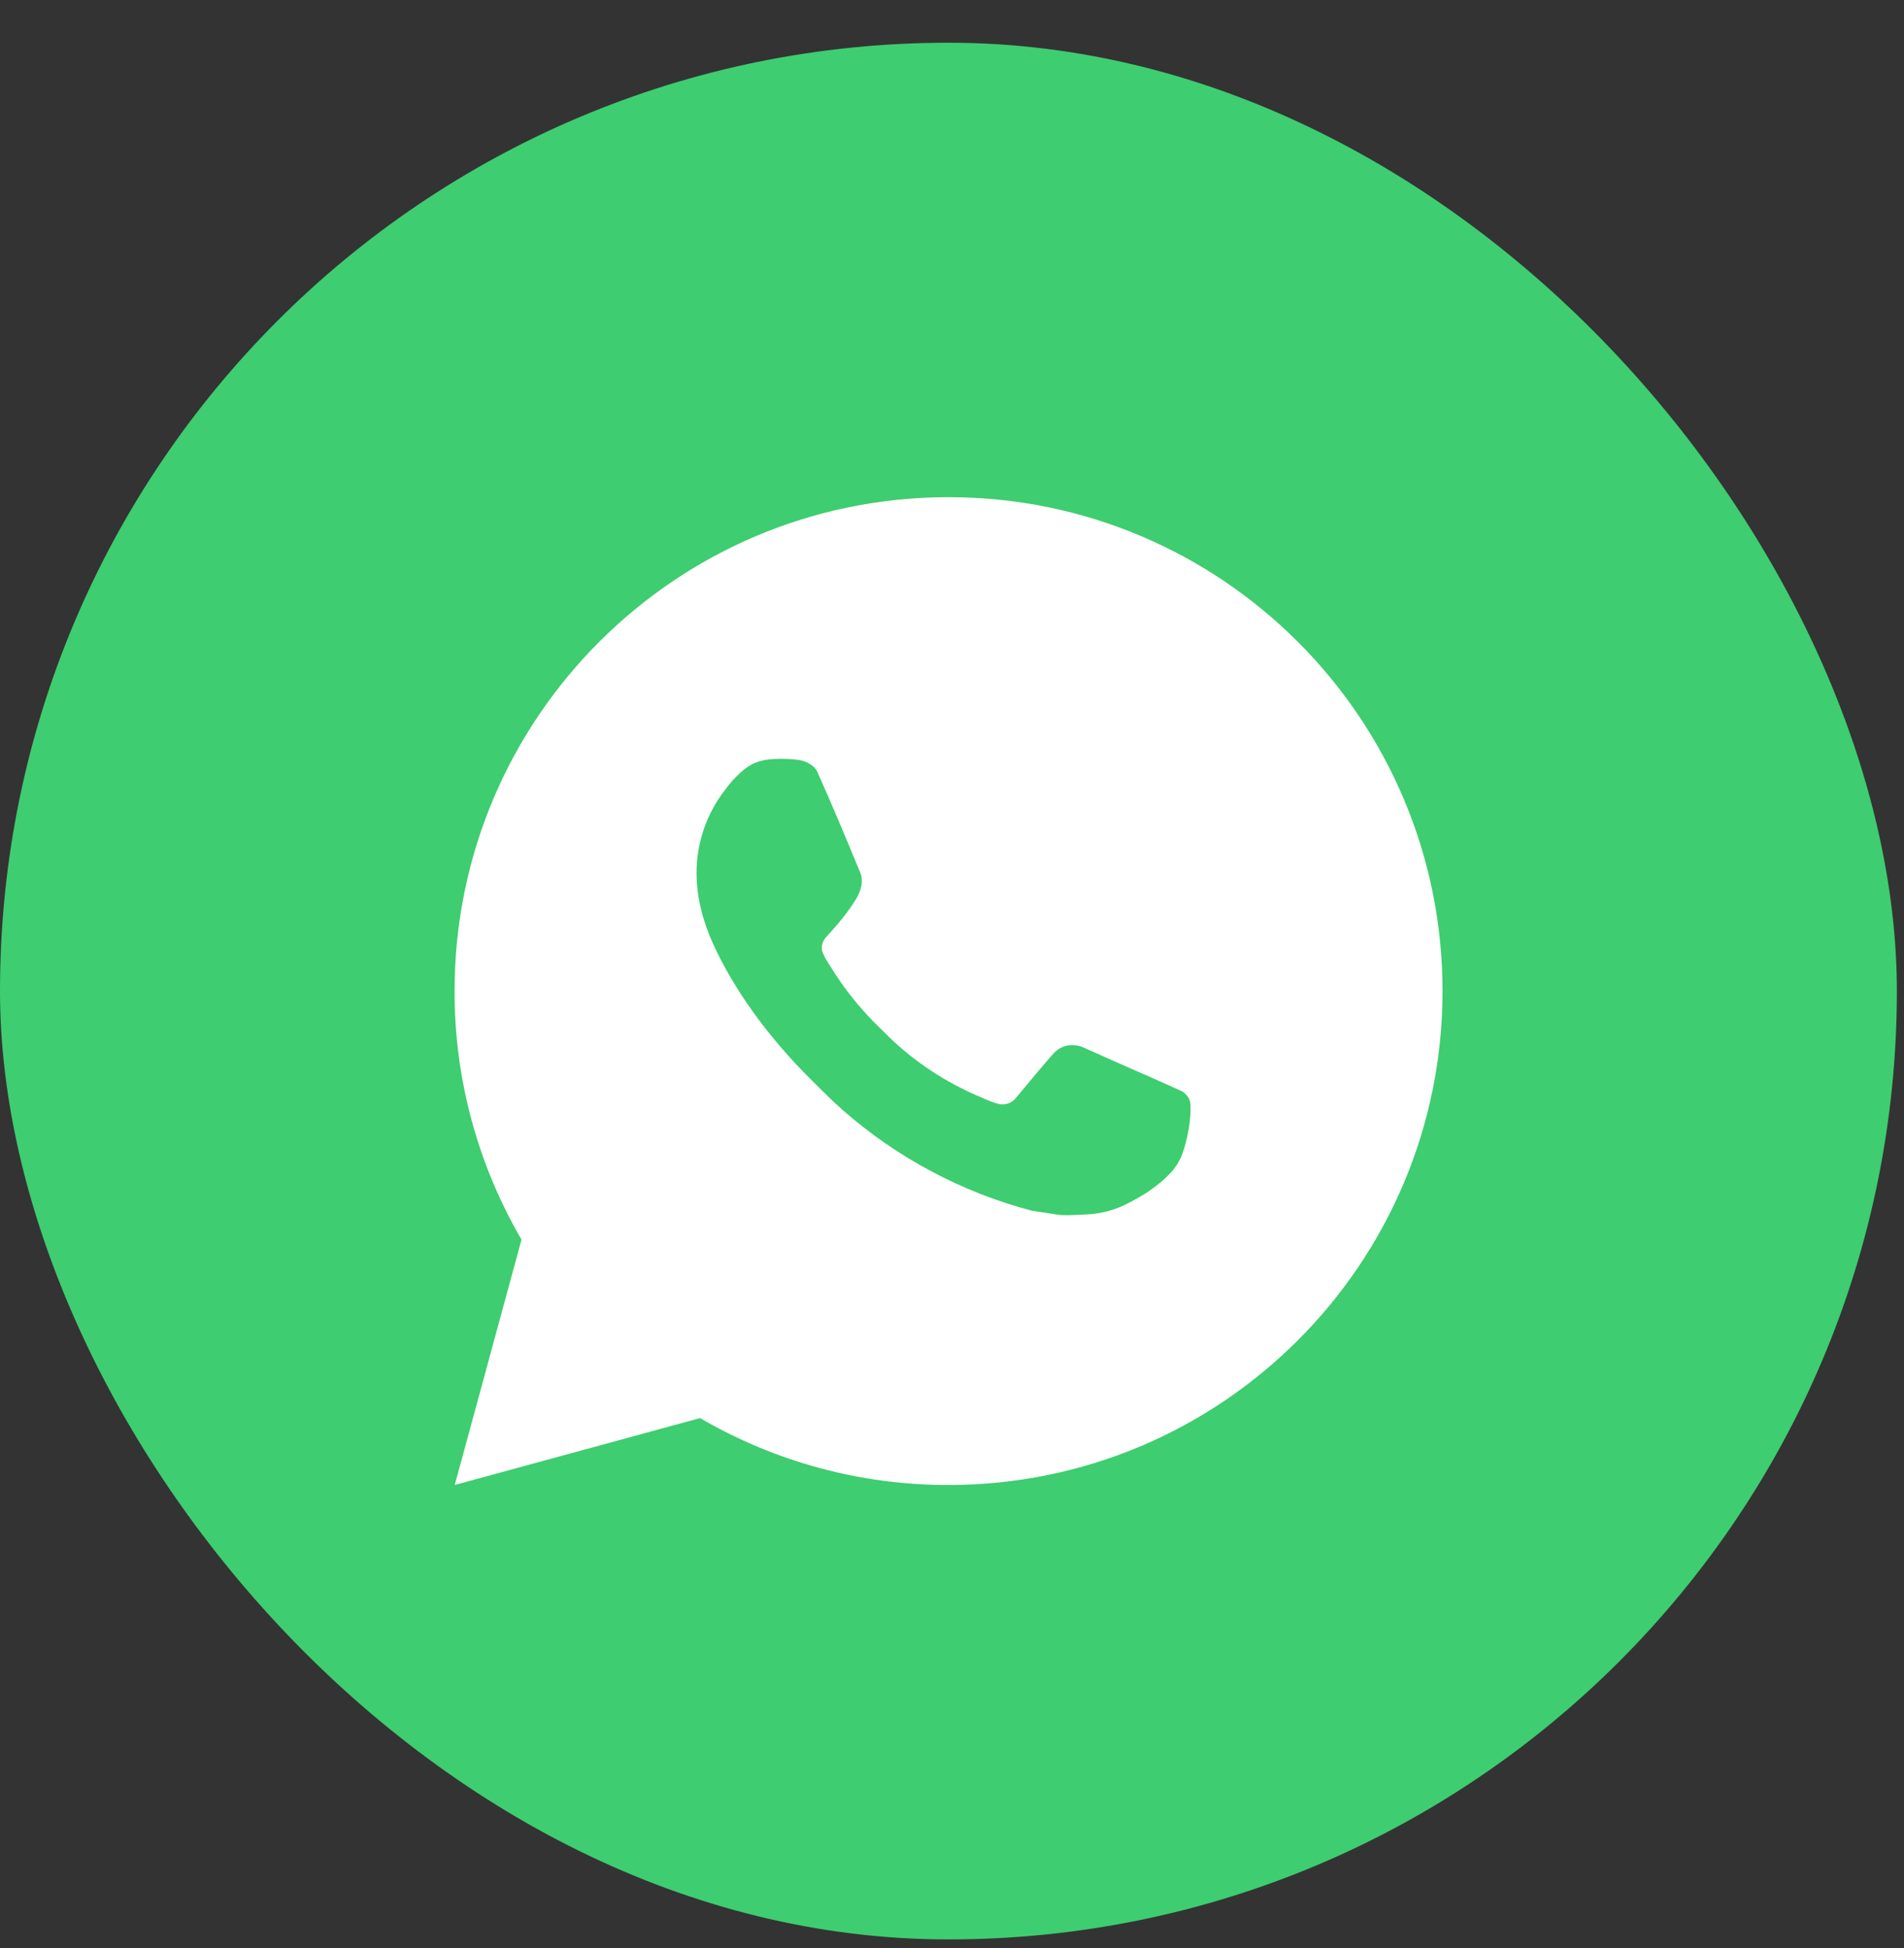
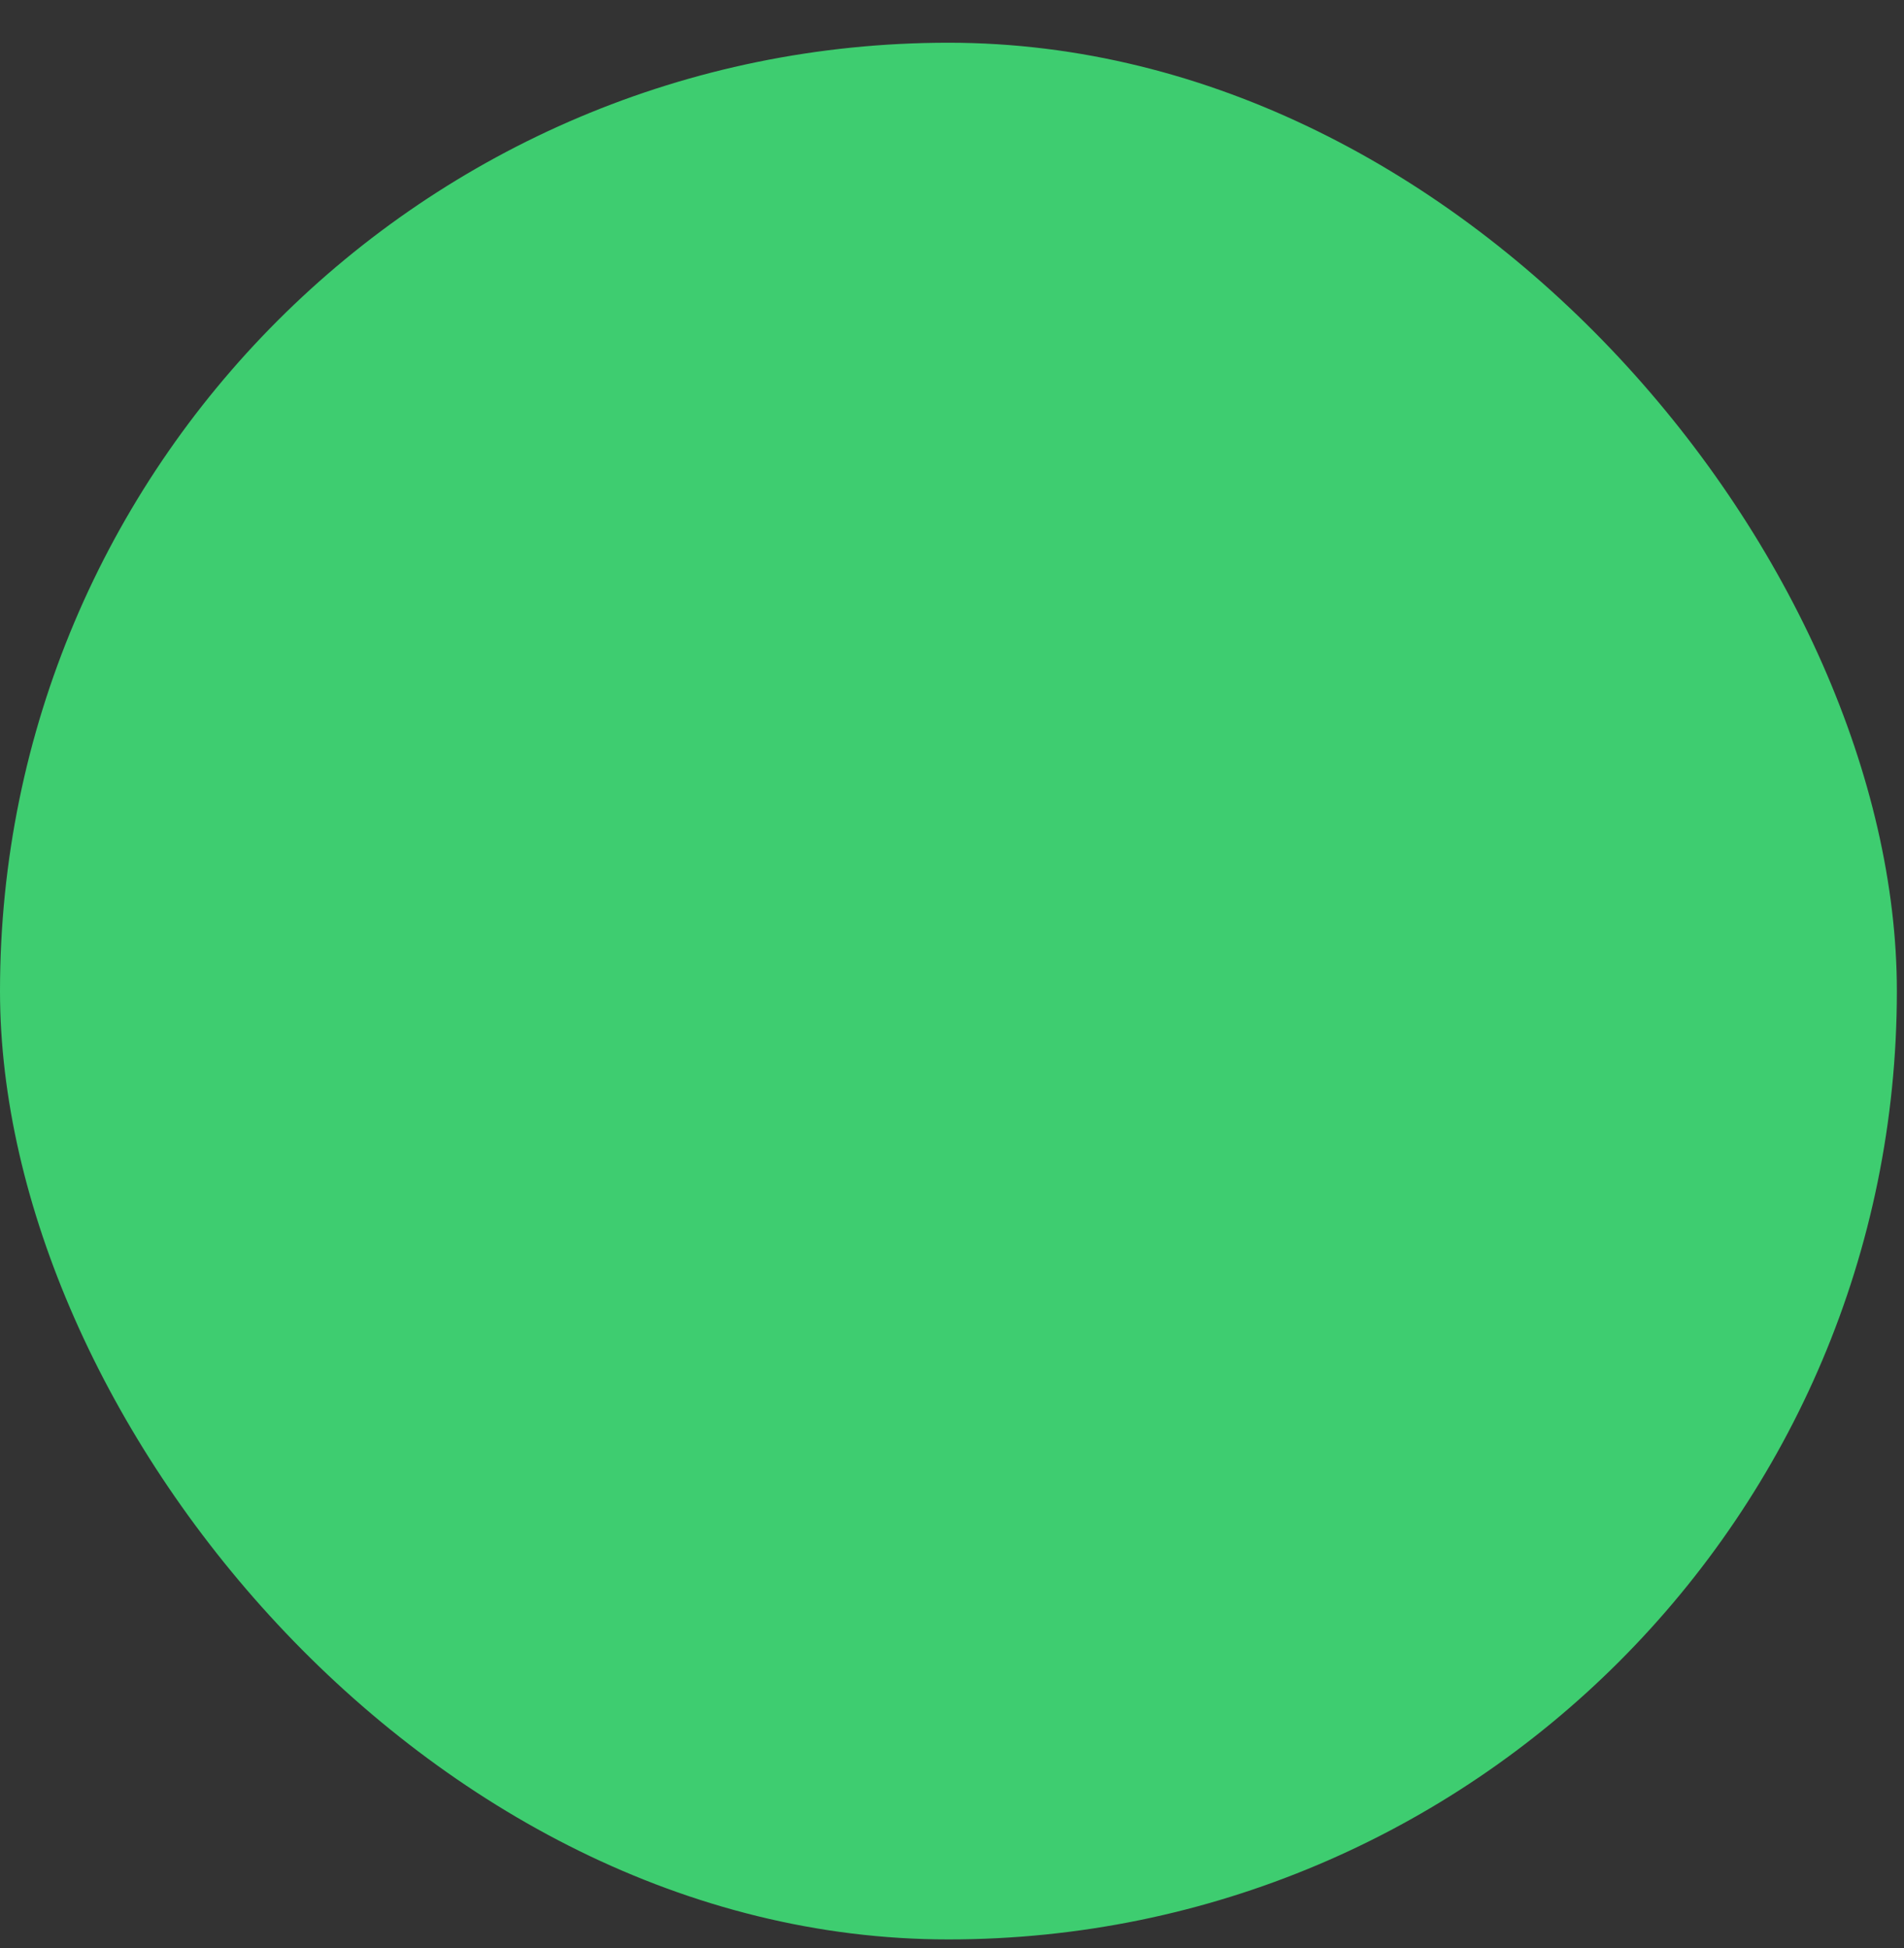
<svg xmlns="http://www.w3.org/2000/svg" width="43" height="44" viewBox="0 0 43 44" fill="none">
  <rect x="0" y="0" width="43" height="44" fill="#333333" stroke="none" />
  <rect y="0.965" width="42.839" height="42.839" rx="21.419" fill="#3ECD70" />
-   <path d="M21.422 11.229C27.583 11.229 32.578 16.223 32.578 22.384C32.578 28.546 27.583 33.54 21.422 33.54C19.45 33.544 17.513 33.022 15.81 32.029L10.27 33.54L11.778 27.998C10.784 26.294 10.262 24.357 10.266 22.384C10.266 16.223 15.26 11.229 21.422 11.229ZM17.62 17.141L17.396 17.15C17.252 17.16 17.111 17.198 16.982 17.262C16.86 17.33 16.75 17.416 16.654 17.516C16.52 17.642 16.444 17.751 16.362 17.857C15.95 18.394 15.727 19.052 15.731 19.729C15.733 20.276 15.876 20.808 16.099 21.306C16.555 22.312 17.306 23.377 18.297 24.365C18.535 24.602 18.77 24.841 19.022 25.063C20.253 26.147 21.72 26.928 23.306 27.346L23.939 27.442C24.146 27.454 24.352 27.438 24.56 27.428C24.885 27.411 25.202 27.323 25.489 27.17C25.635 27.095 25.777 27.013 25.916 26.925C25.916 26.925 25.963 26.893 26.056 26.825C26.206 26.713 26.299 26.634 26.424 26.503C26.518 26.407 26.596 26.294 26.658 26.166C26.745 25.984 26.832 25.637 26.868 25.349C26.895 25.128 26.887 25.007 26.884 24.932C26.879 24.813 26.78 24.689 26.672 24.637L26.022 24.346C26.022 24.346 25.052 23.923 24.458 23.653C24.396 23.626 24.329 23.61 24.262 23.607C24.186 23.599 24.108 23.608 24.036 23.632C23.963 23.657 23.896 23.696 23.84 23.749C23.835 23.747 23.76 23.81 22.953 24.787C22.907 24.85 22.843 24.897 22.77 24.922C22.697 24.948 22.618 24.952 22.543 24.932C22.47 24.913 22.399 24.889 22.33 24.859C22.191 24.801 22.143 24.779 22.049 24.738C21.408 24.459 20.815 24.082 20.291 23.619C20.151 23.497 20.02 23.363 19.887 23.233C19.448 22.813 19.065 22.338 18.749 21.819L18.683 21.713C18.636 21.641 18.598 21.564 18.569 21.484C18.527 21.32 18.637 21.189 18.637 21.189C18.637 21.189 18.908 20.892 19.034 20.731C19.157 20.575 19.261 20.423 19.328 20.315C19.459 20.103 19.5 19.886 19.431 19.717C19.119 18.954 18.796 18.195 18.463 17.44C18.397 17.291 18.202 17.183 18.025 17.162C17.964 17.155 17.904 17.149 17.844 17.145C17.694 17.136 17.544 17.137 17.394 17.149L17.62 17.141Z" fill="white" />
</svg>